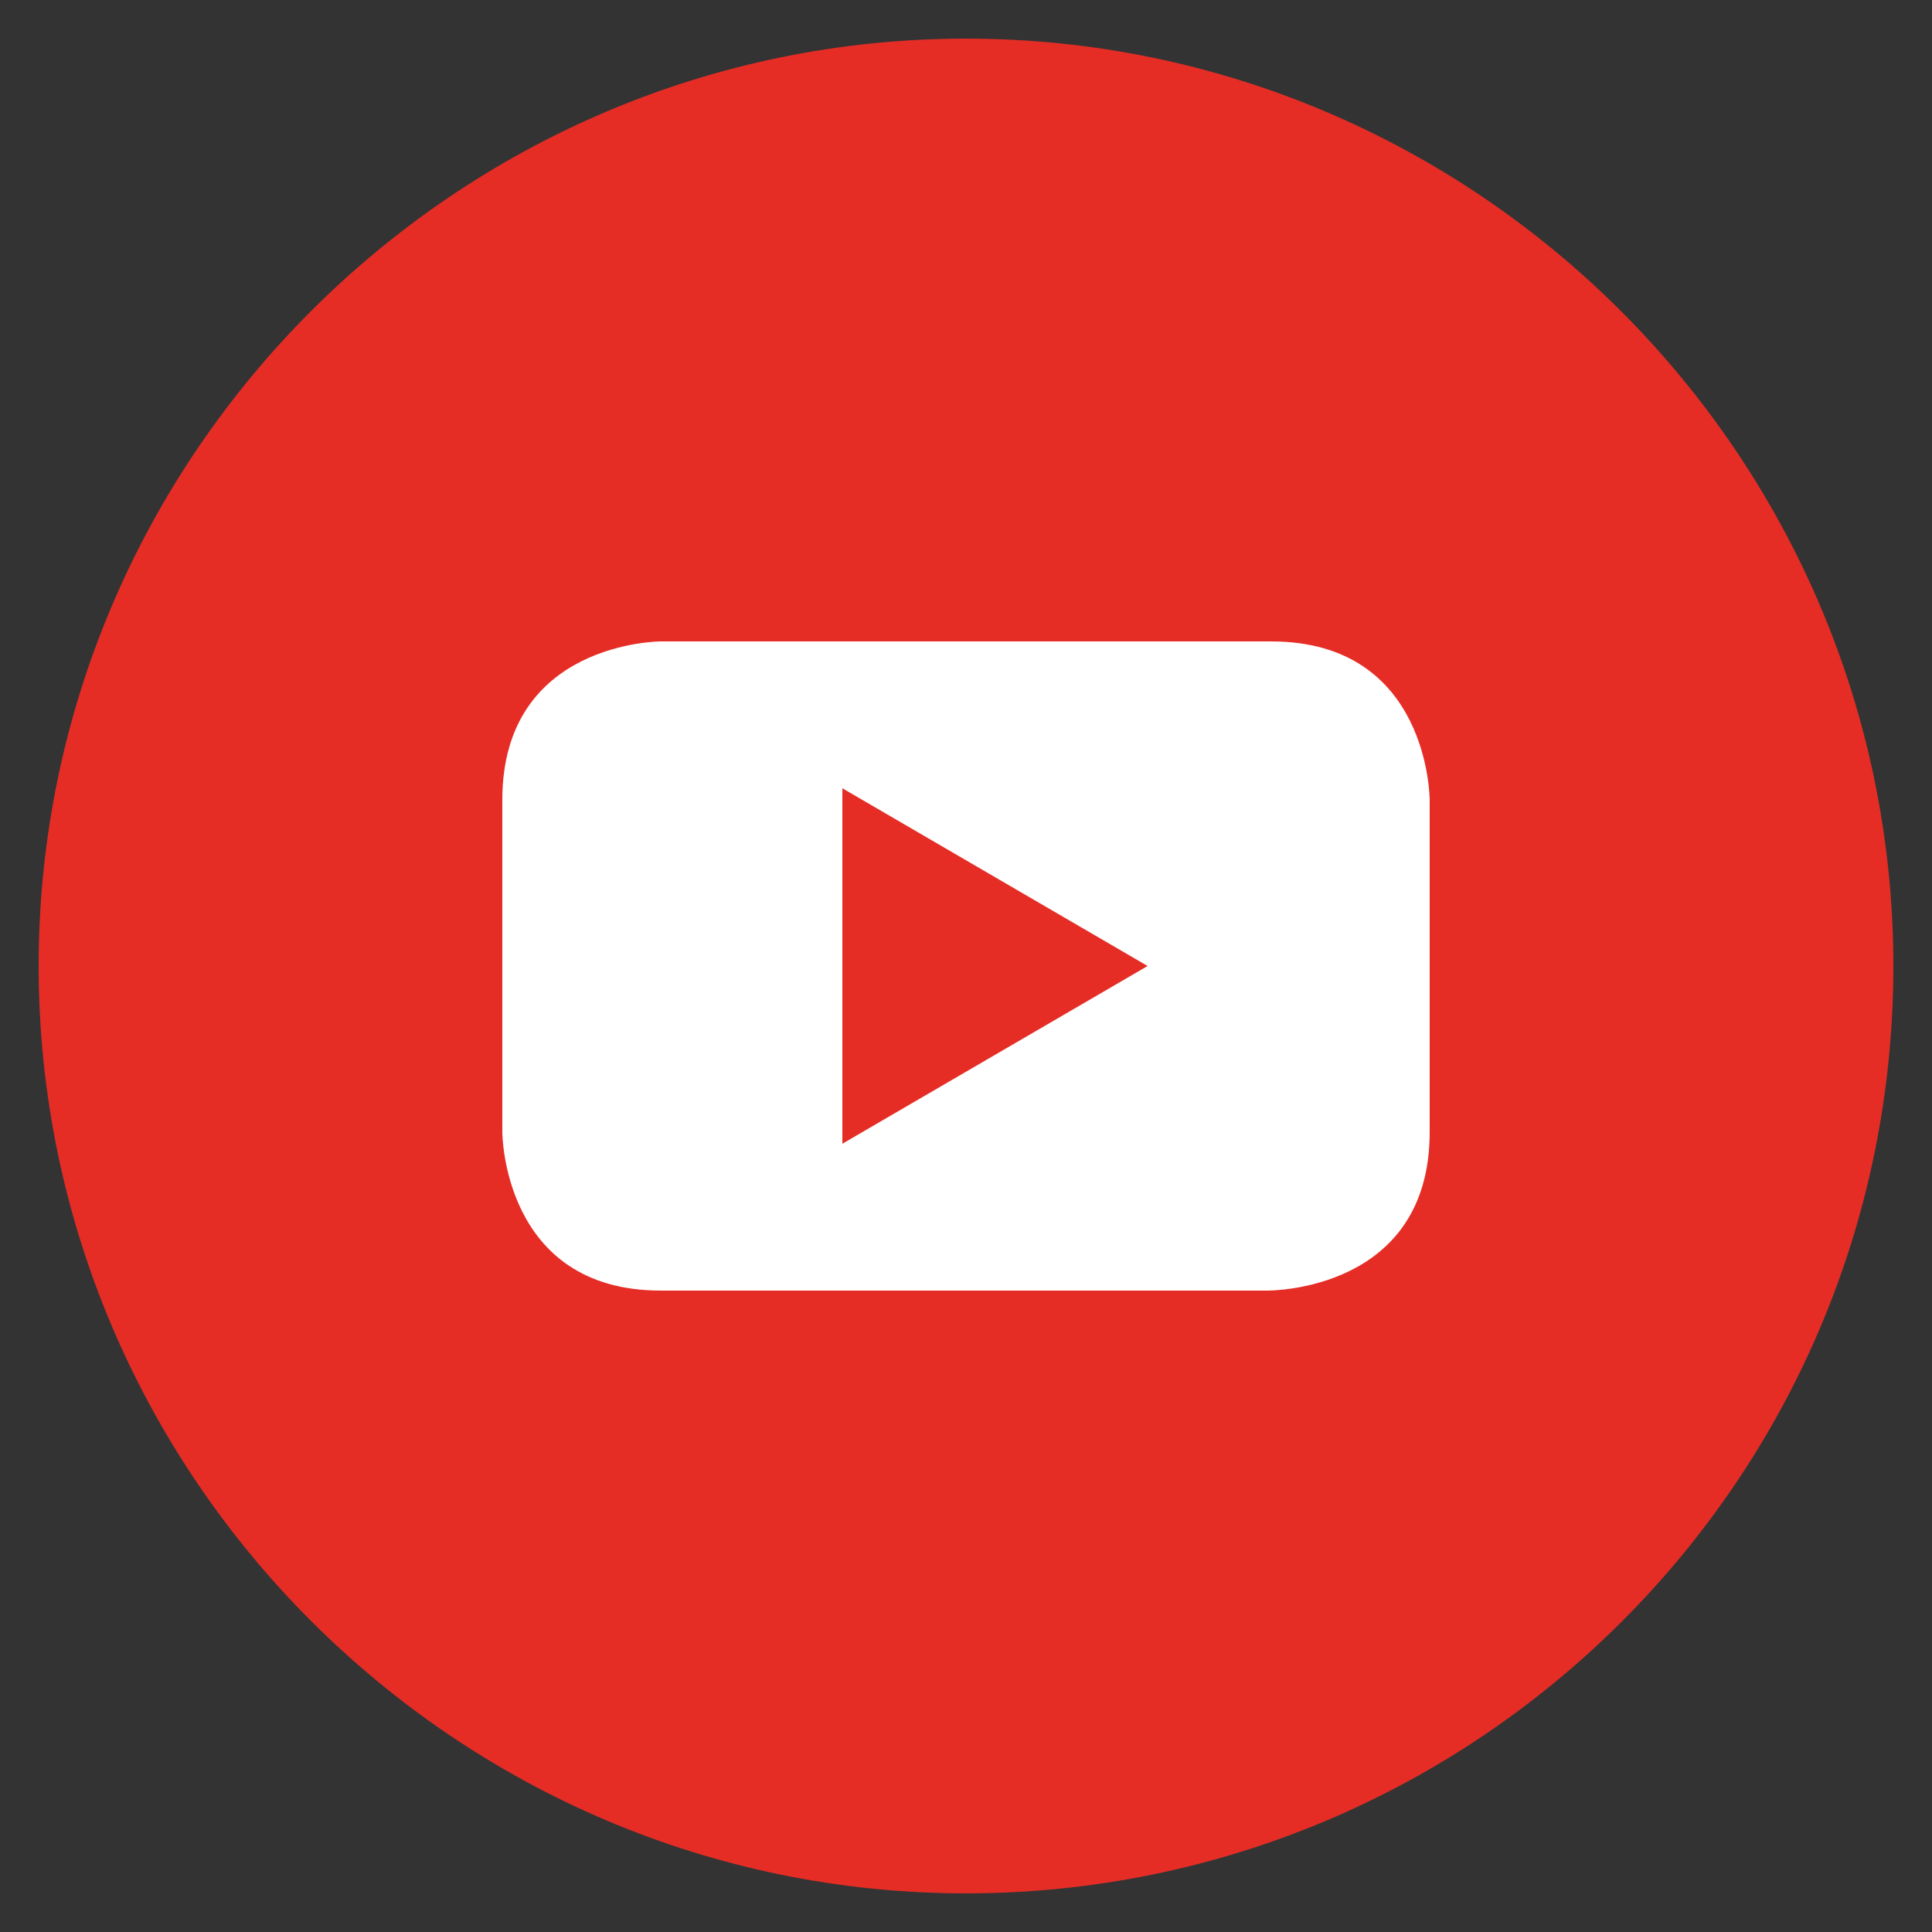
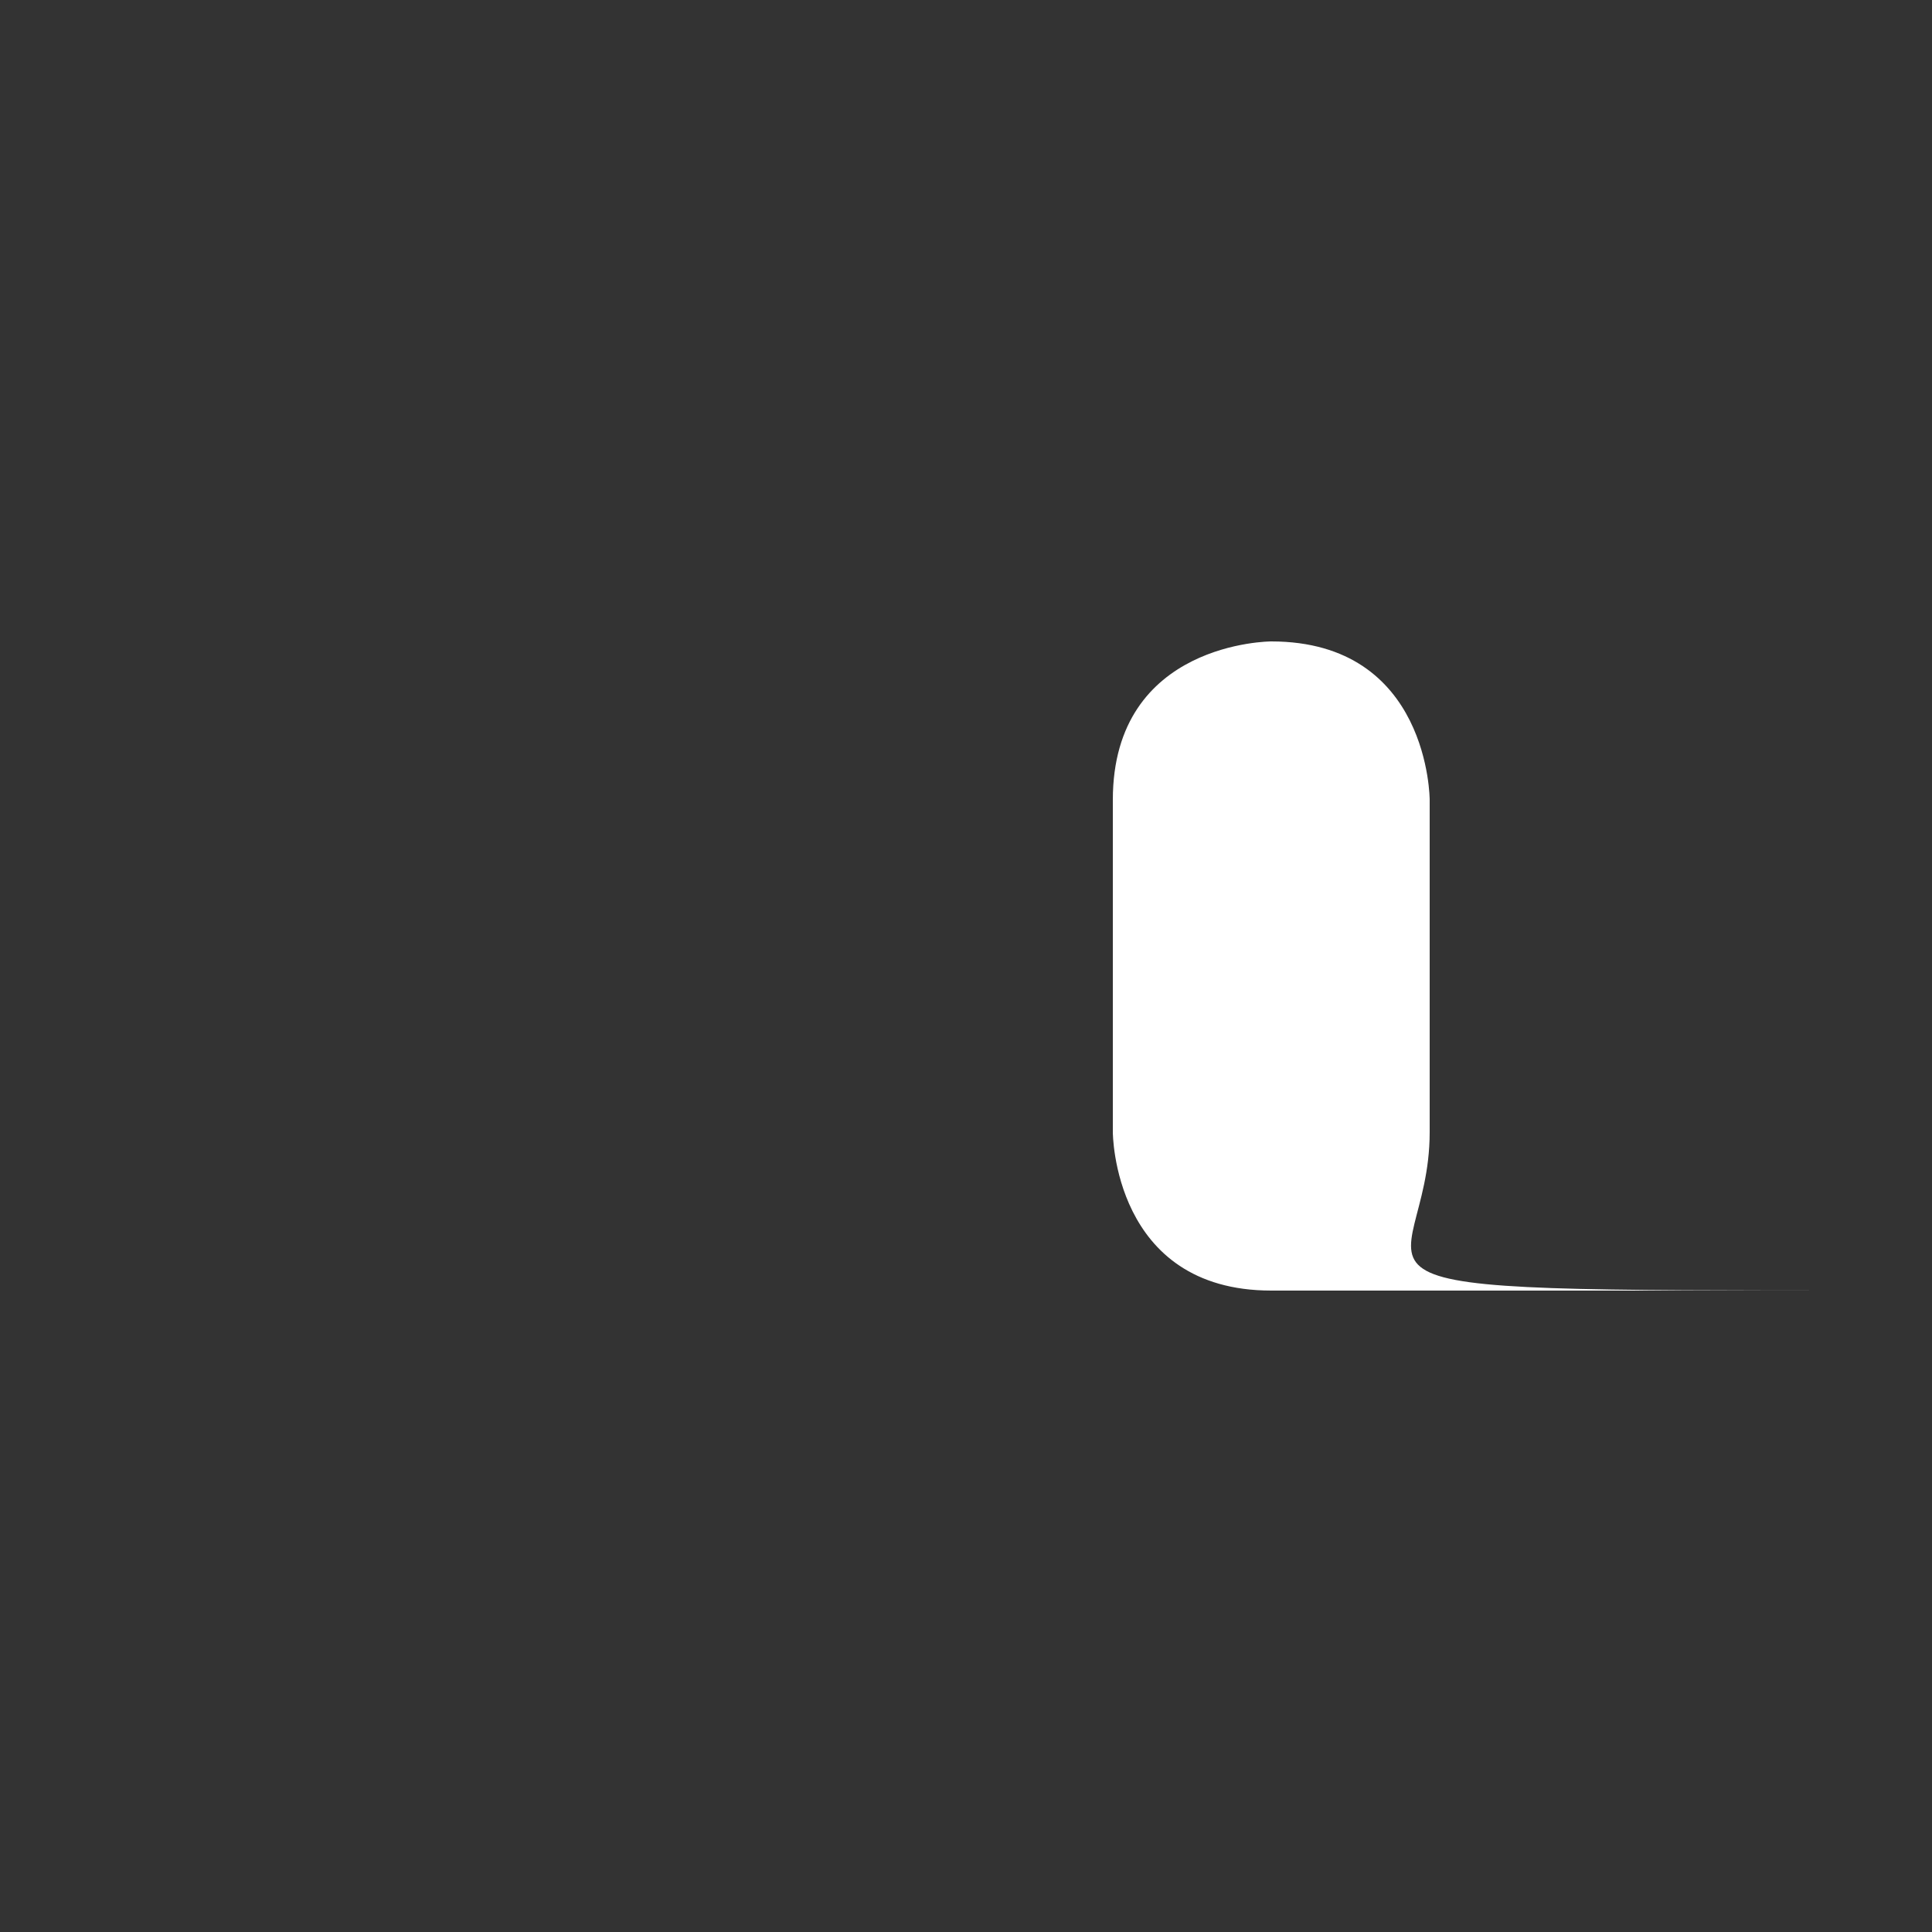
<svg xmlns="http://www.w3.org/2000/svg" version="1.1" id="Layer_3" x="0px" y="0px" viewBox="0 0 50 50" style="enable-background:new 0 0 50 50;" xml:space="preserve">
  <rect x="0" y="0" width="50" height="50" fill="#333333" stroke="none" />
  <style type="text/css">
	.st0{fill:#E52D26;}
	.st1{fill:#FFFFFF;}
</style>
-   <path class="st0" d="M25,49c13.2,0,24-10.7,24-24C49,11.8,38.2,1,25,1C11.8,1,1,11.8,1,25C1,38.2,11.8,49,25,49" />
-   <path class="st1" d="M37,29.3v-8.6c0,0,0-4.1-4.1-4.1H17.1c0,0-4.1,0-4.1,4.1v8.6c0,0,0,4.1,4.1,4.1h15.7C32.9,33.4,37,33.4,37,29.3  " />
-   <polygon class="st0" points="29.7,25 21.8,29.6 21.8,20.4 " />
+   <path class="st1" d="M37,29.3v-8.6c0,0,0-4.1-4.1-4.1c0,0-4.1,0-4.1,4.1v8.6c0,0,0,4.1,4.1,4.1h15.7C32.9,33.4,37,33.4,37,29.3  " />
</svg>